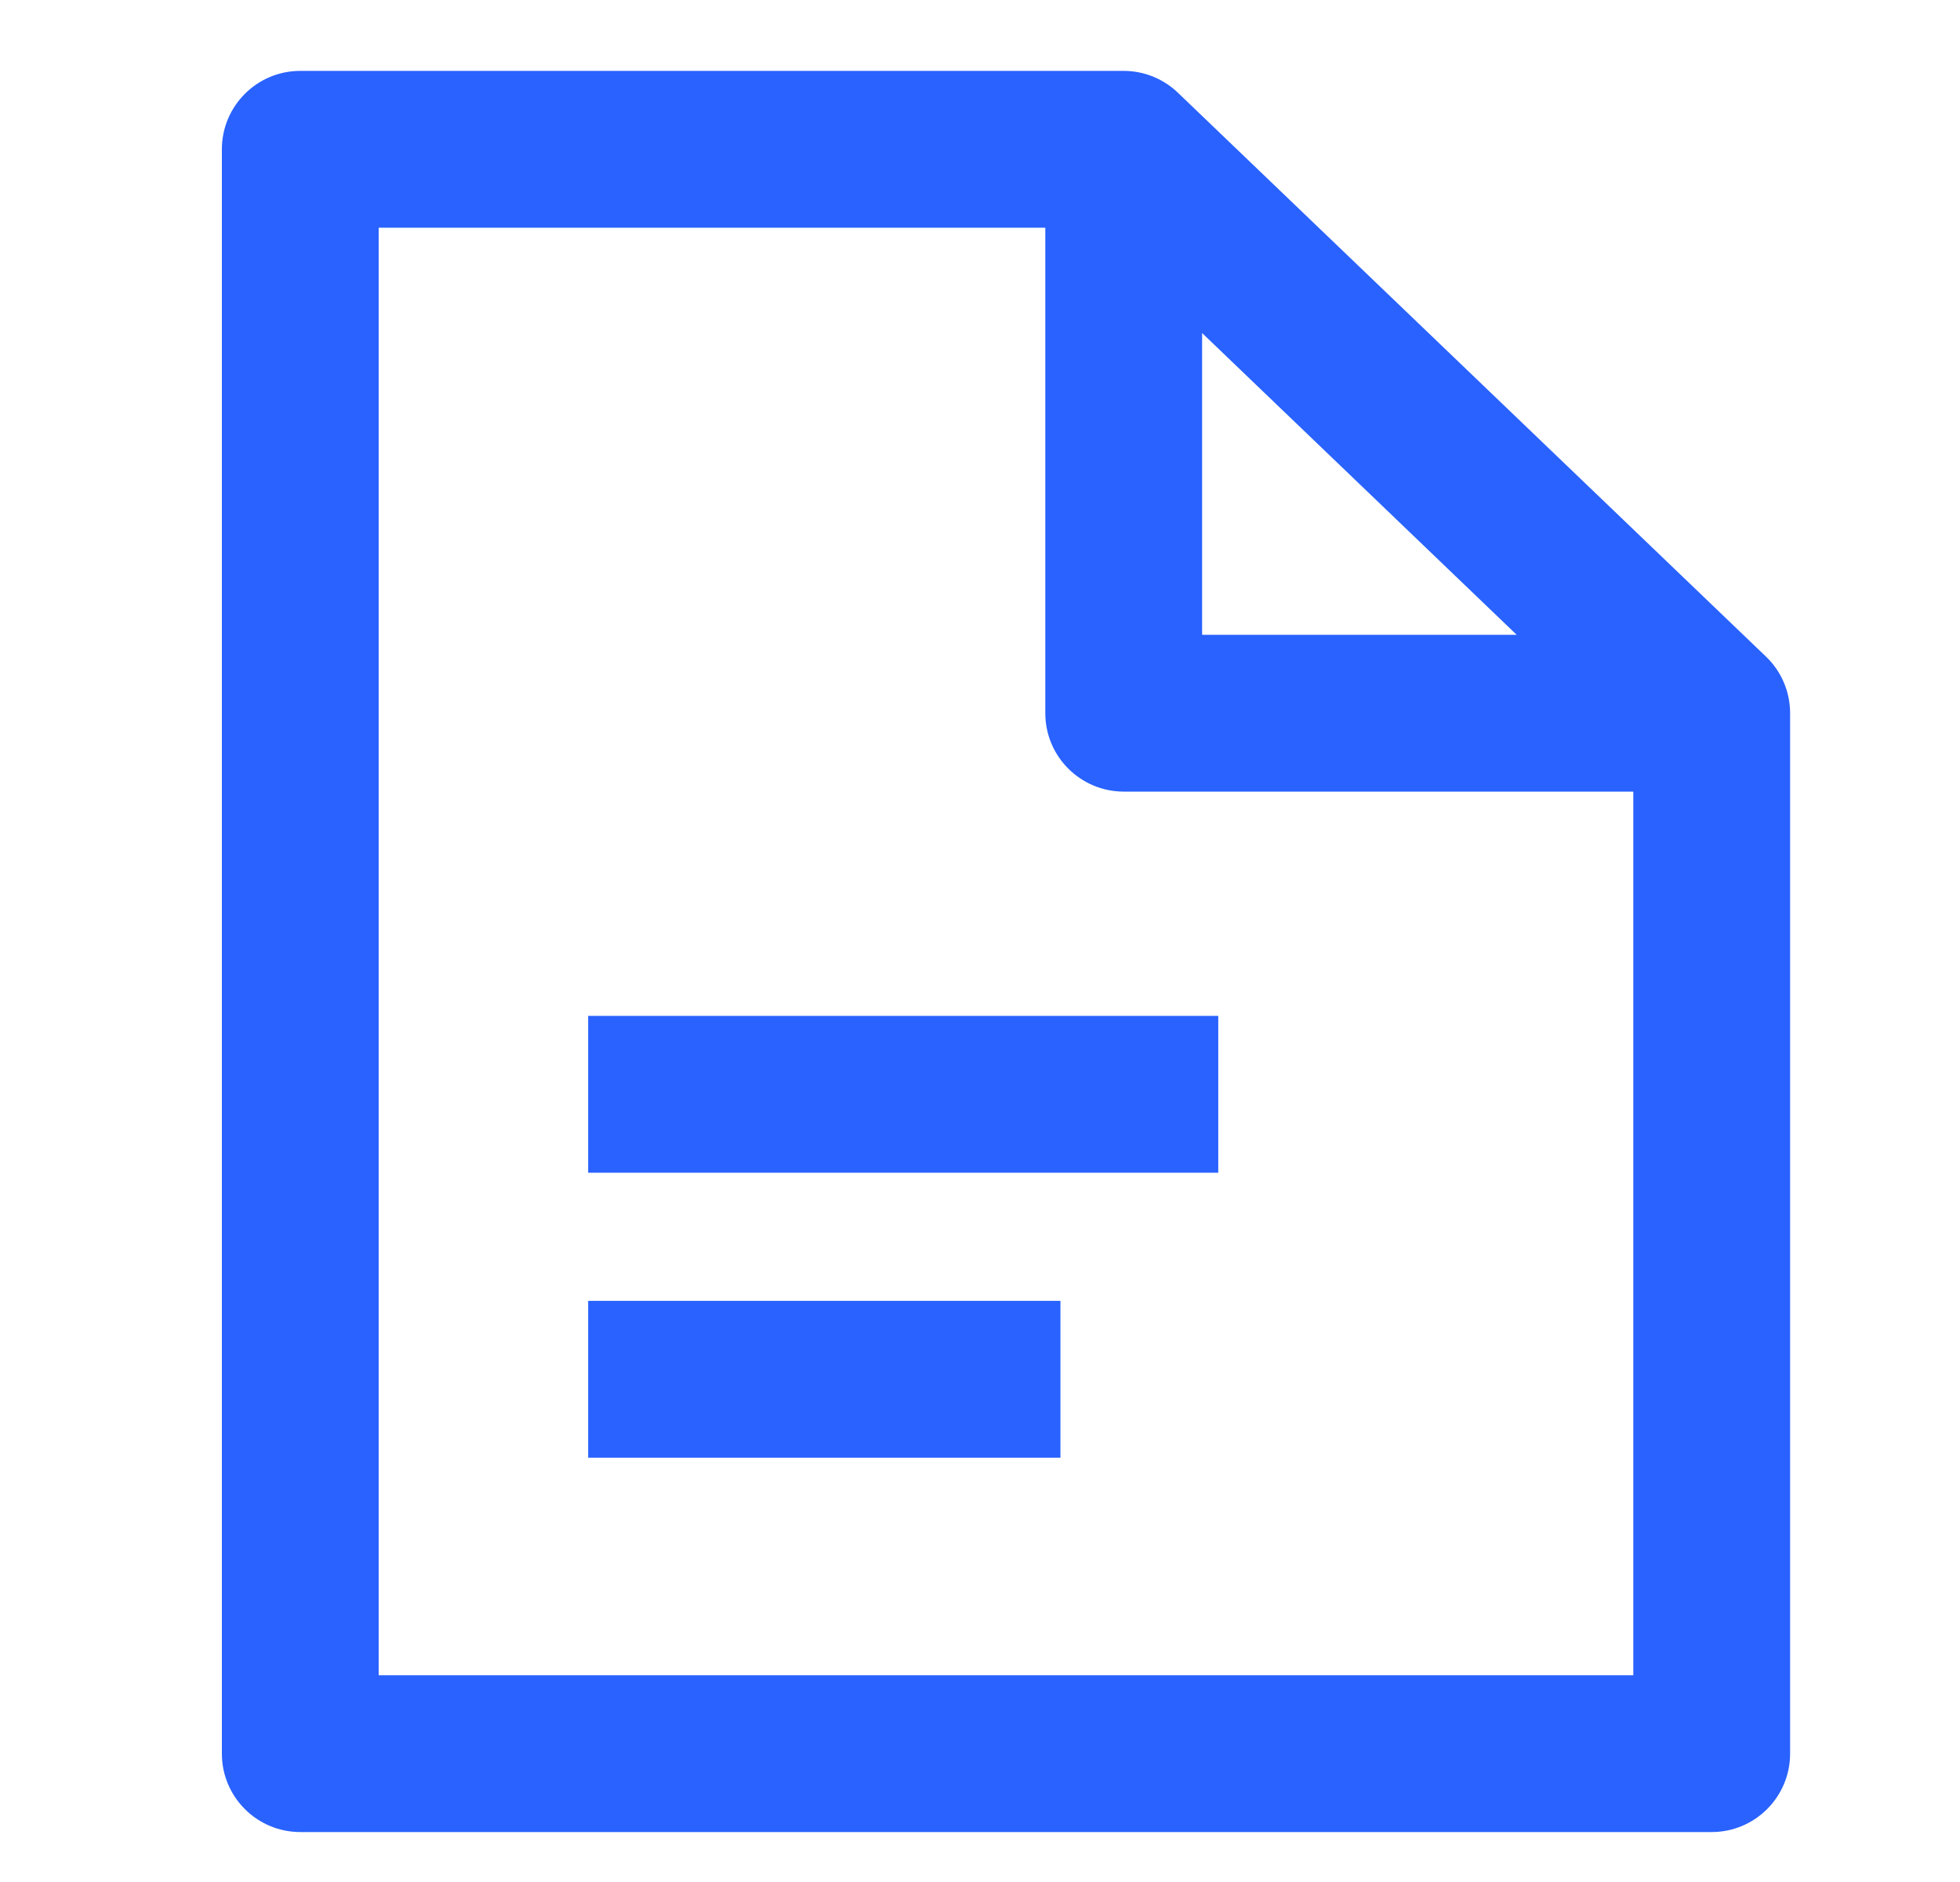
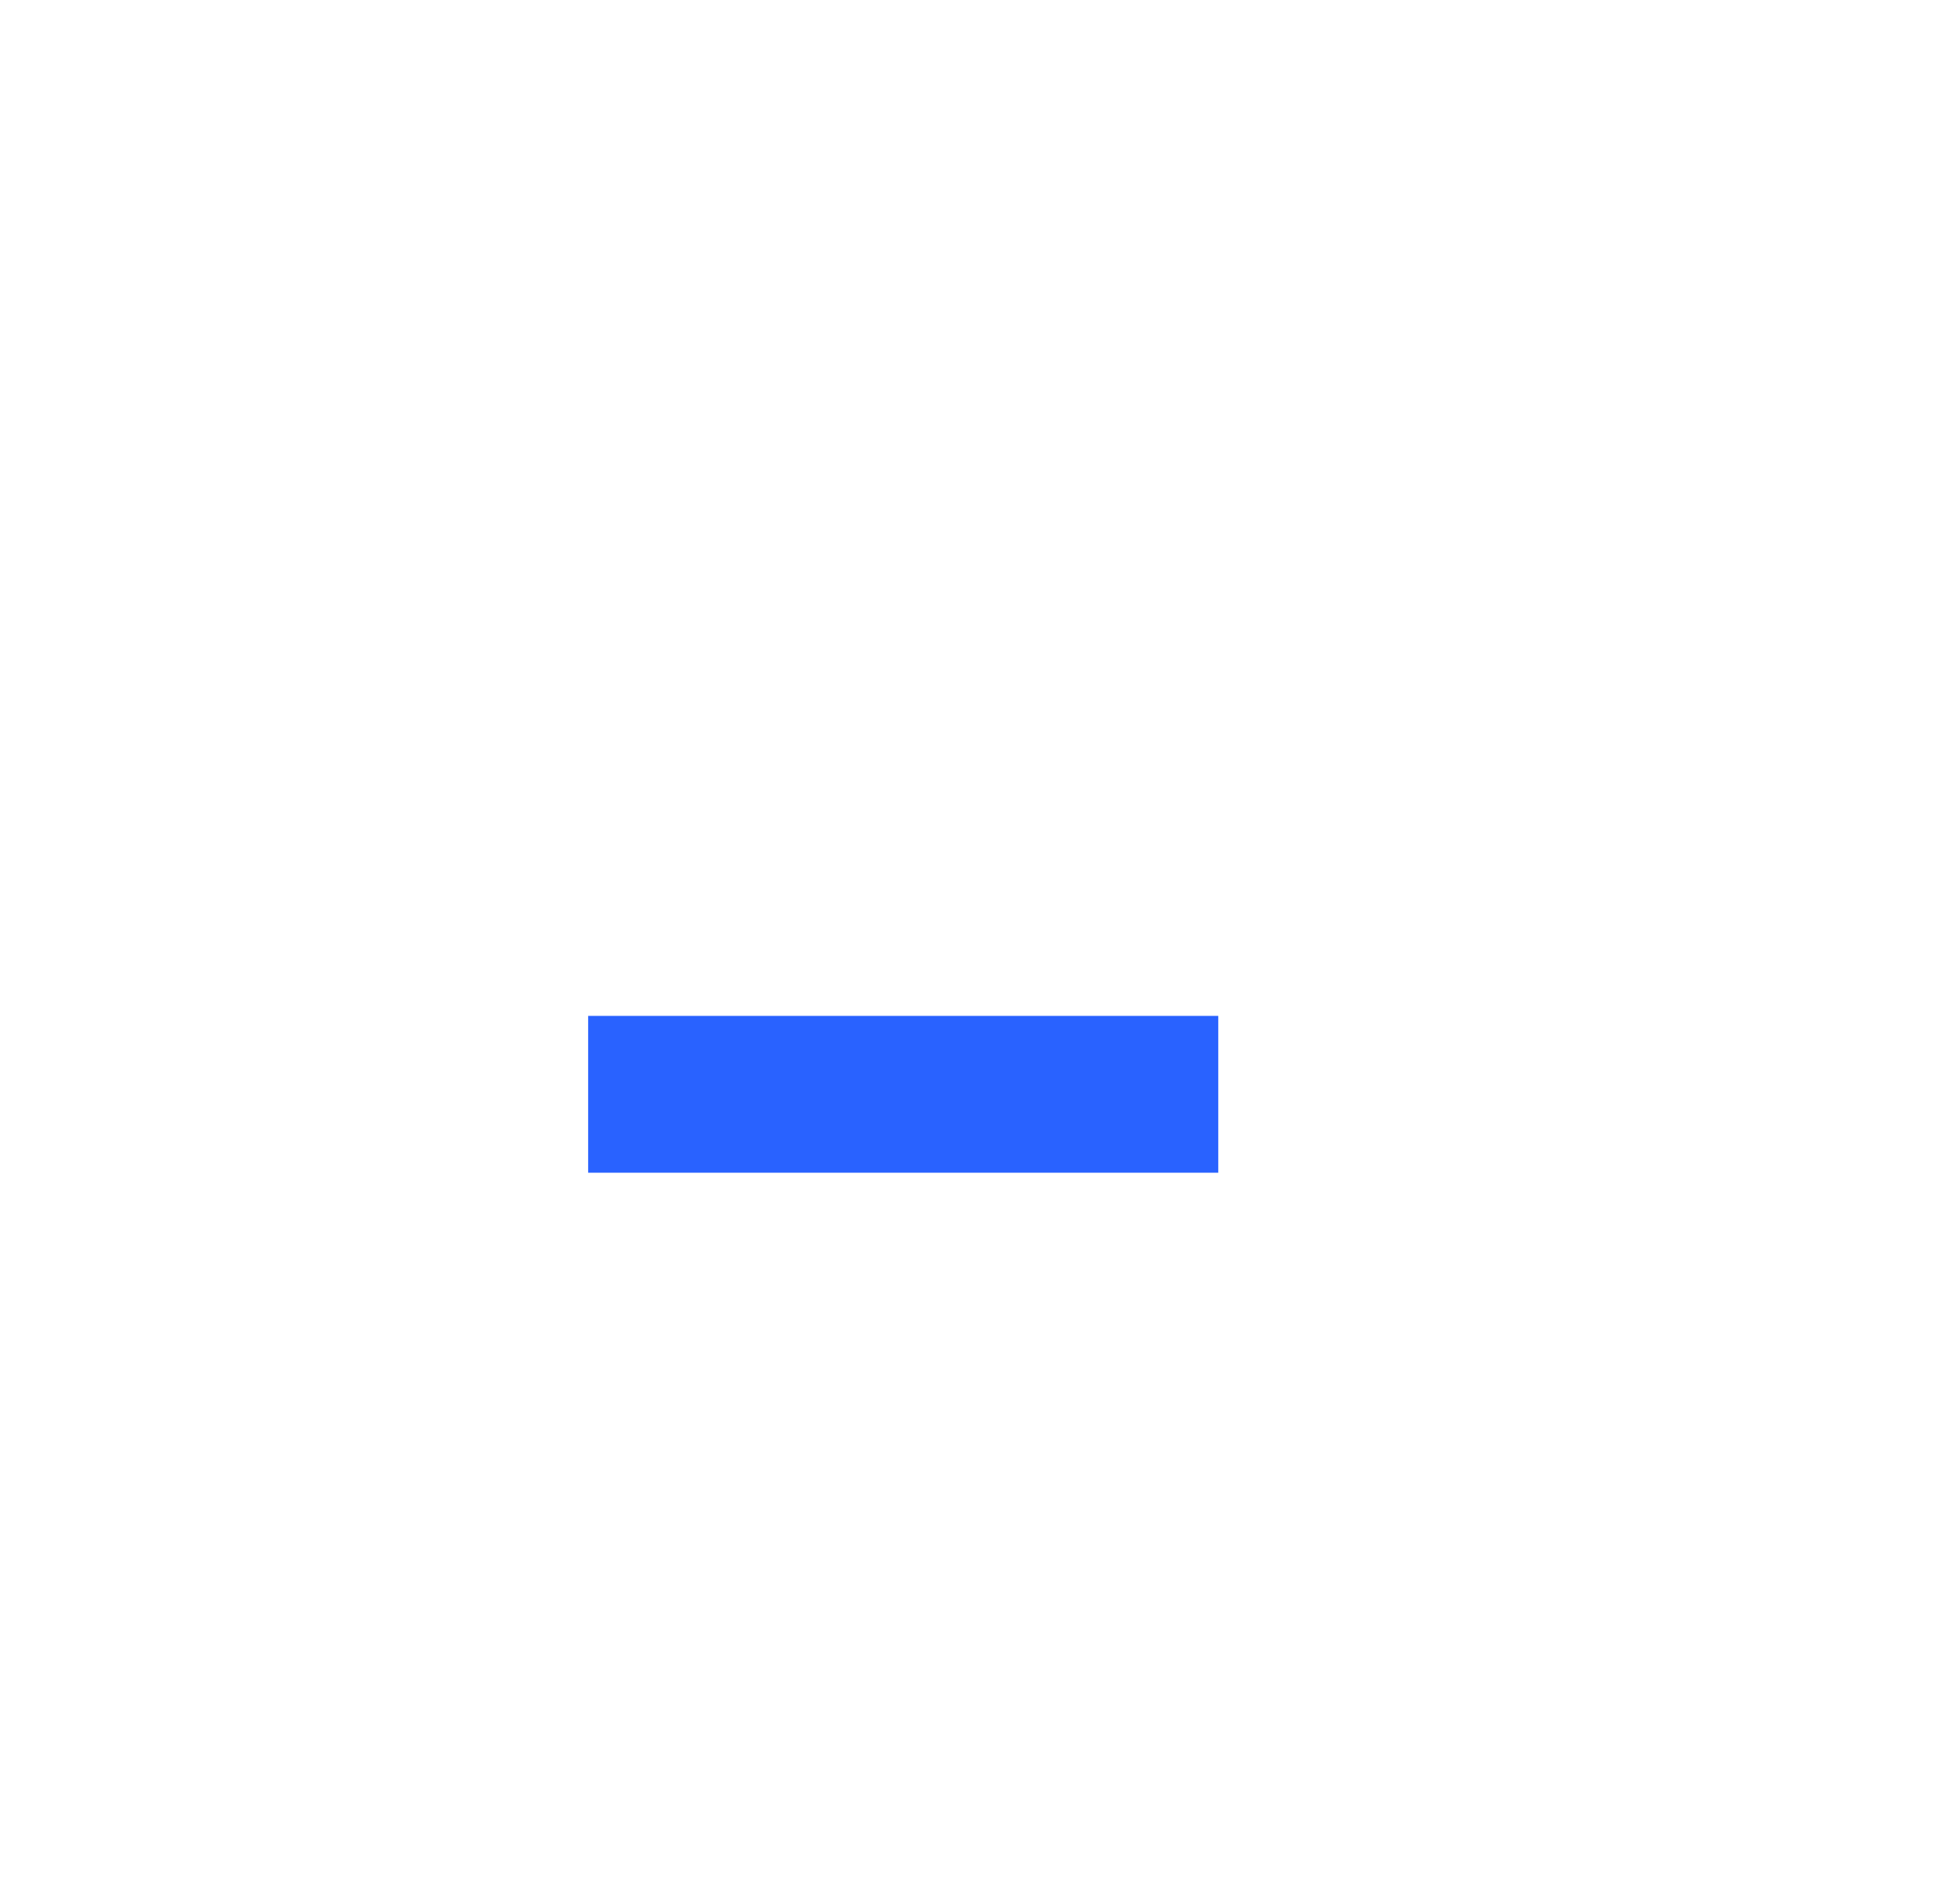
<svg xmlns="http://www.w3.org/2000/svg" width="25" height="24" viewBox="0 0 25 24" fill="none">
-   <path d="M4.83 21.363H20.833V10.095H14.333C13.781 10.094 13.333 9.647 13.333 9.095V2.904H4.83V21.363ZM15.333 8.095H19.345L15.333 4.247V8.095ZM22.833 22.363C22.833 22.915 22.385 23.363 21.833 23.363H3.83C3.278 23.363 2.83 22.915 2.83 22.363V1.904C2.83 1.352 3.278 0.904 3.83 0.904H14.333C14.591 0.904 14.839 1.004 15.025 1.183L22.525 8.373C22.722 8.561 22.833 8.822 22.833 9.095V22.363Z" fill="#2962FF" />
  <path d="M15.539 12.955V14.955H7.502V12.955H15.539Z" fill="#2962FF" />
-   <path d="M13.526 16.589V18.589H7.502V16.589H13.526Z" fill="#2962FF" />
</svg>